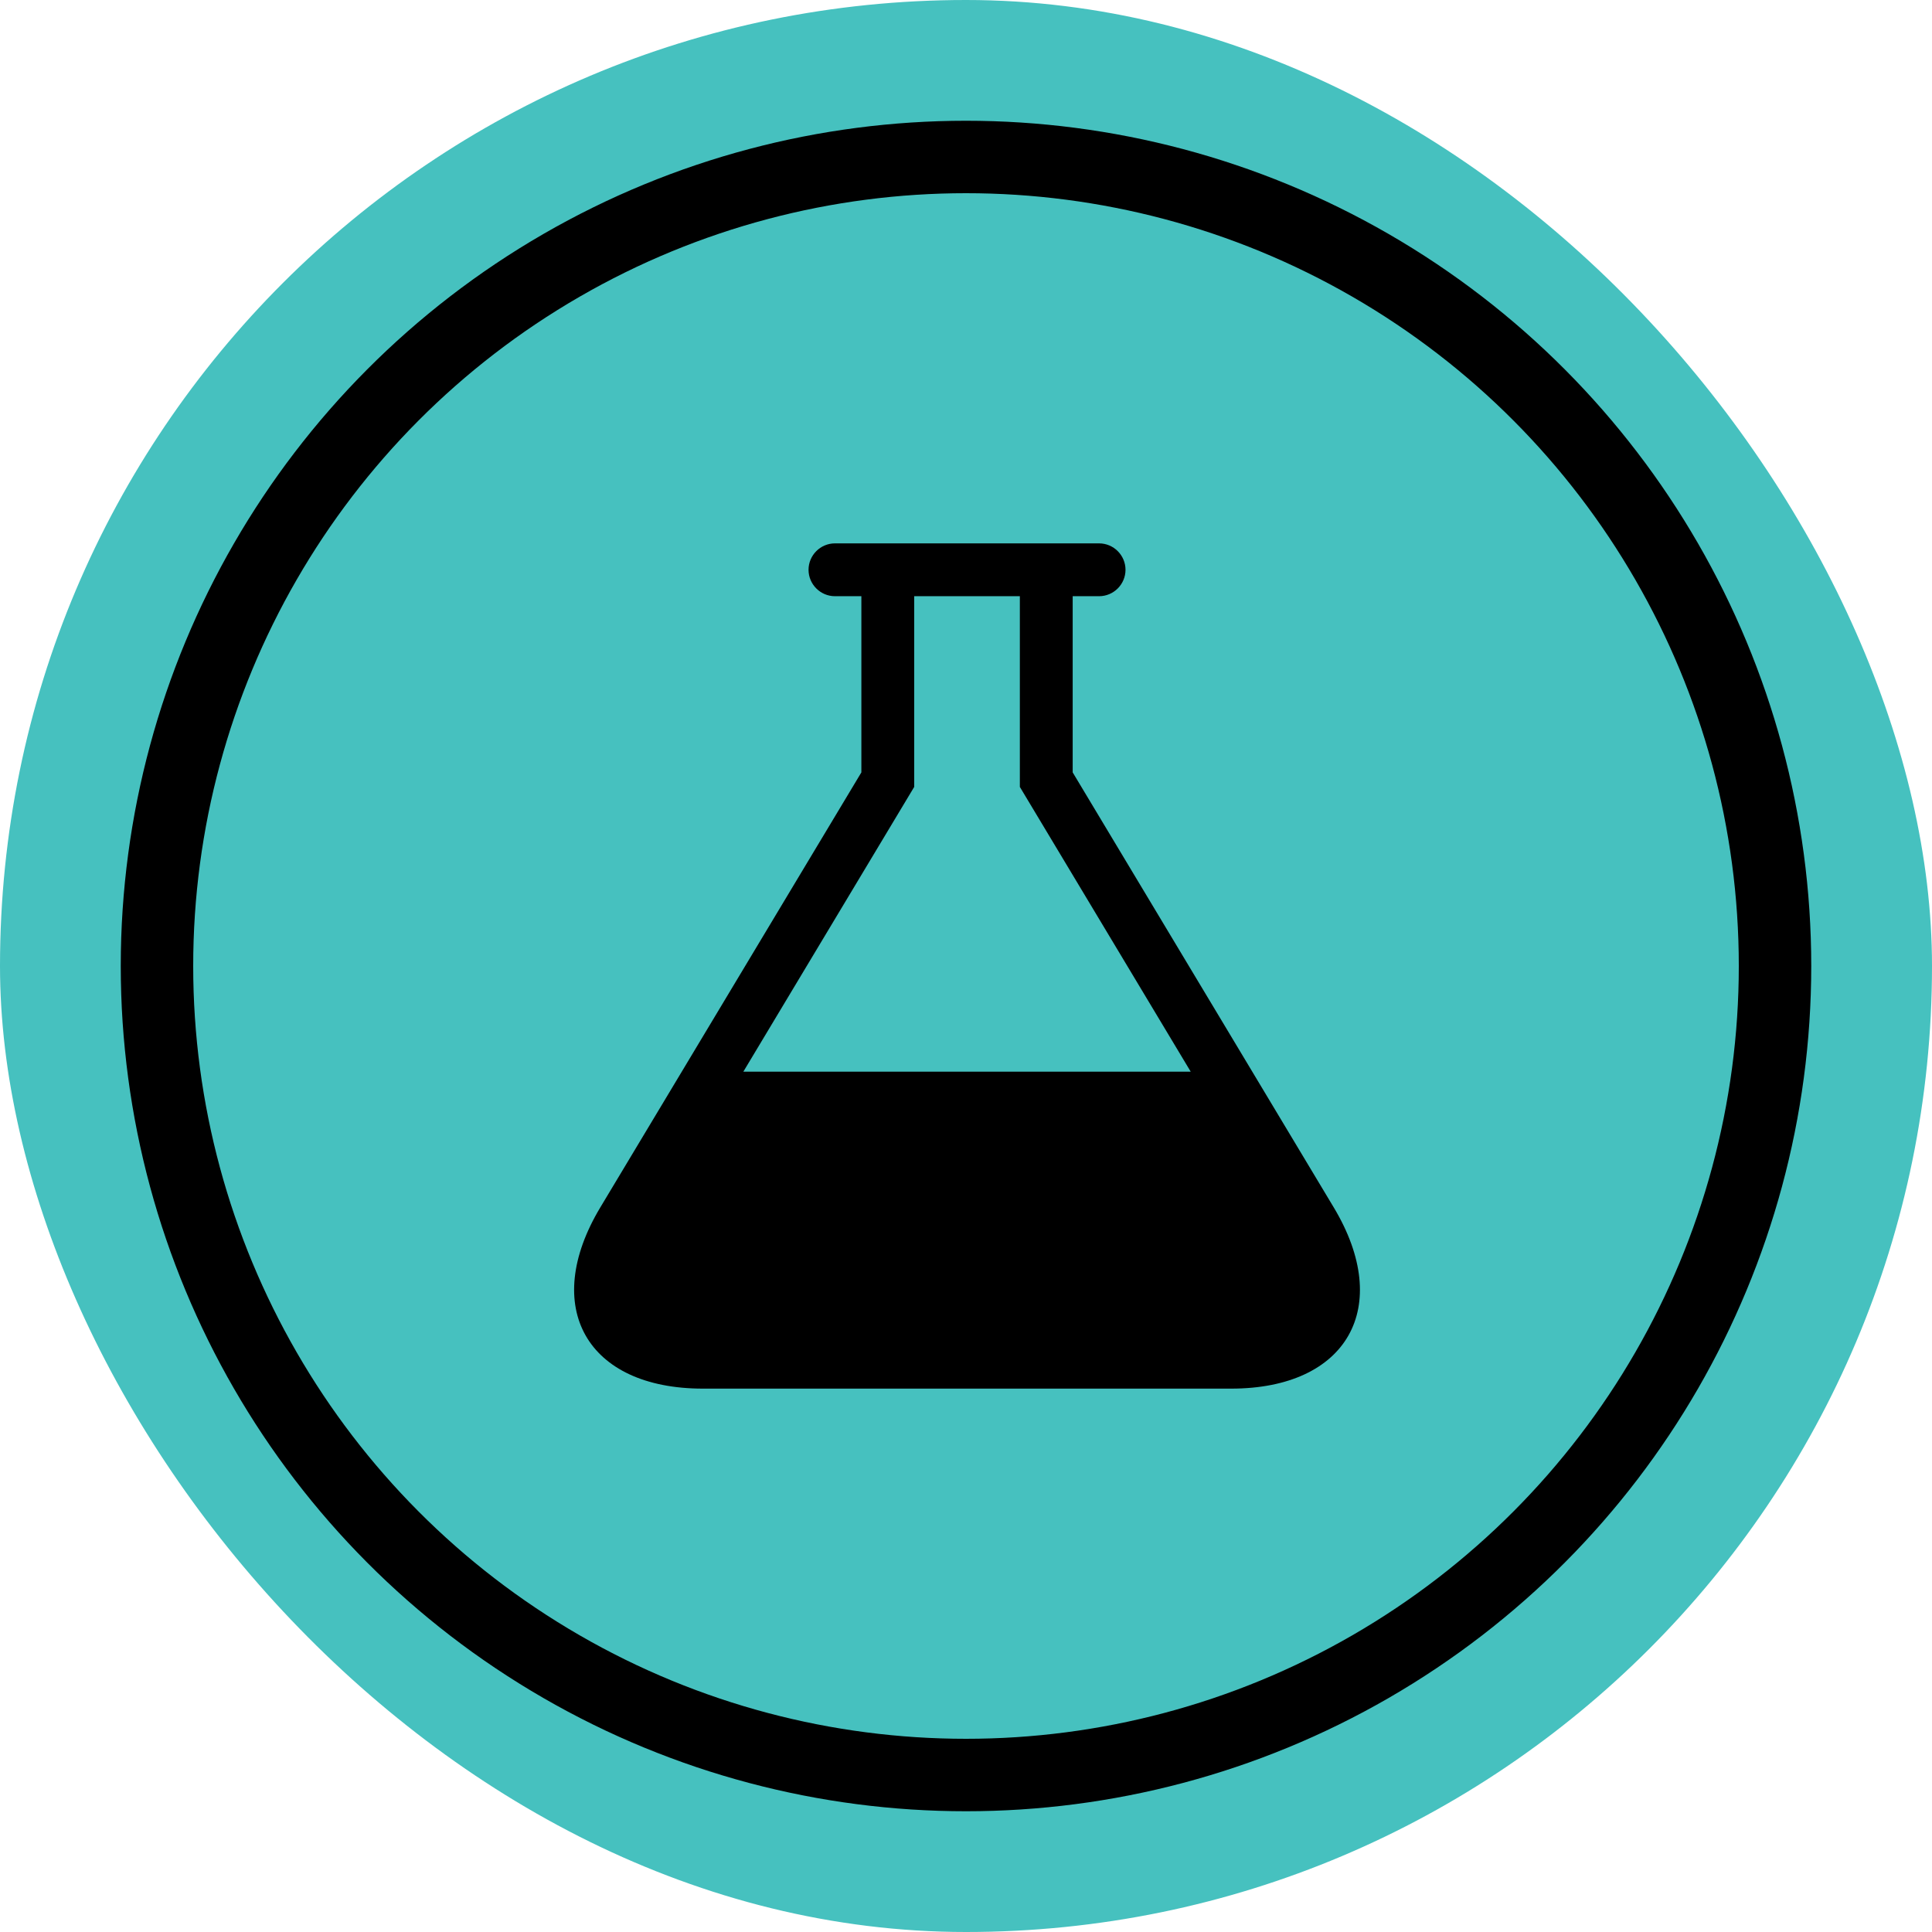
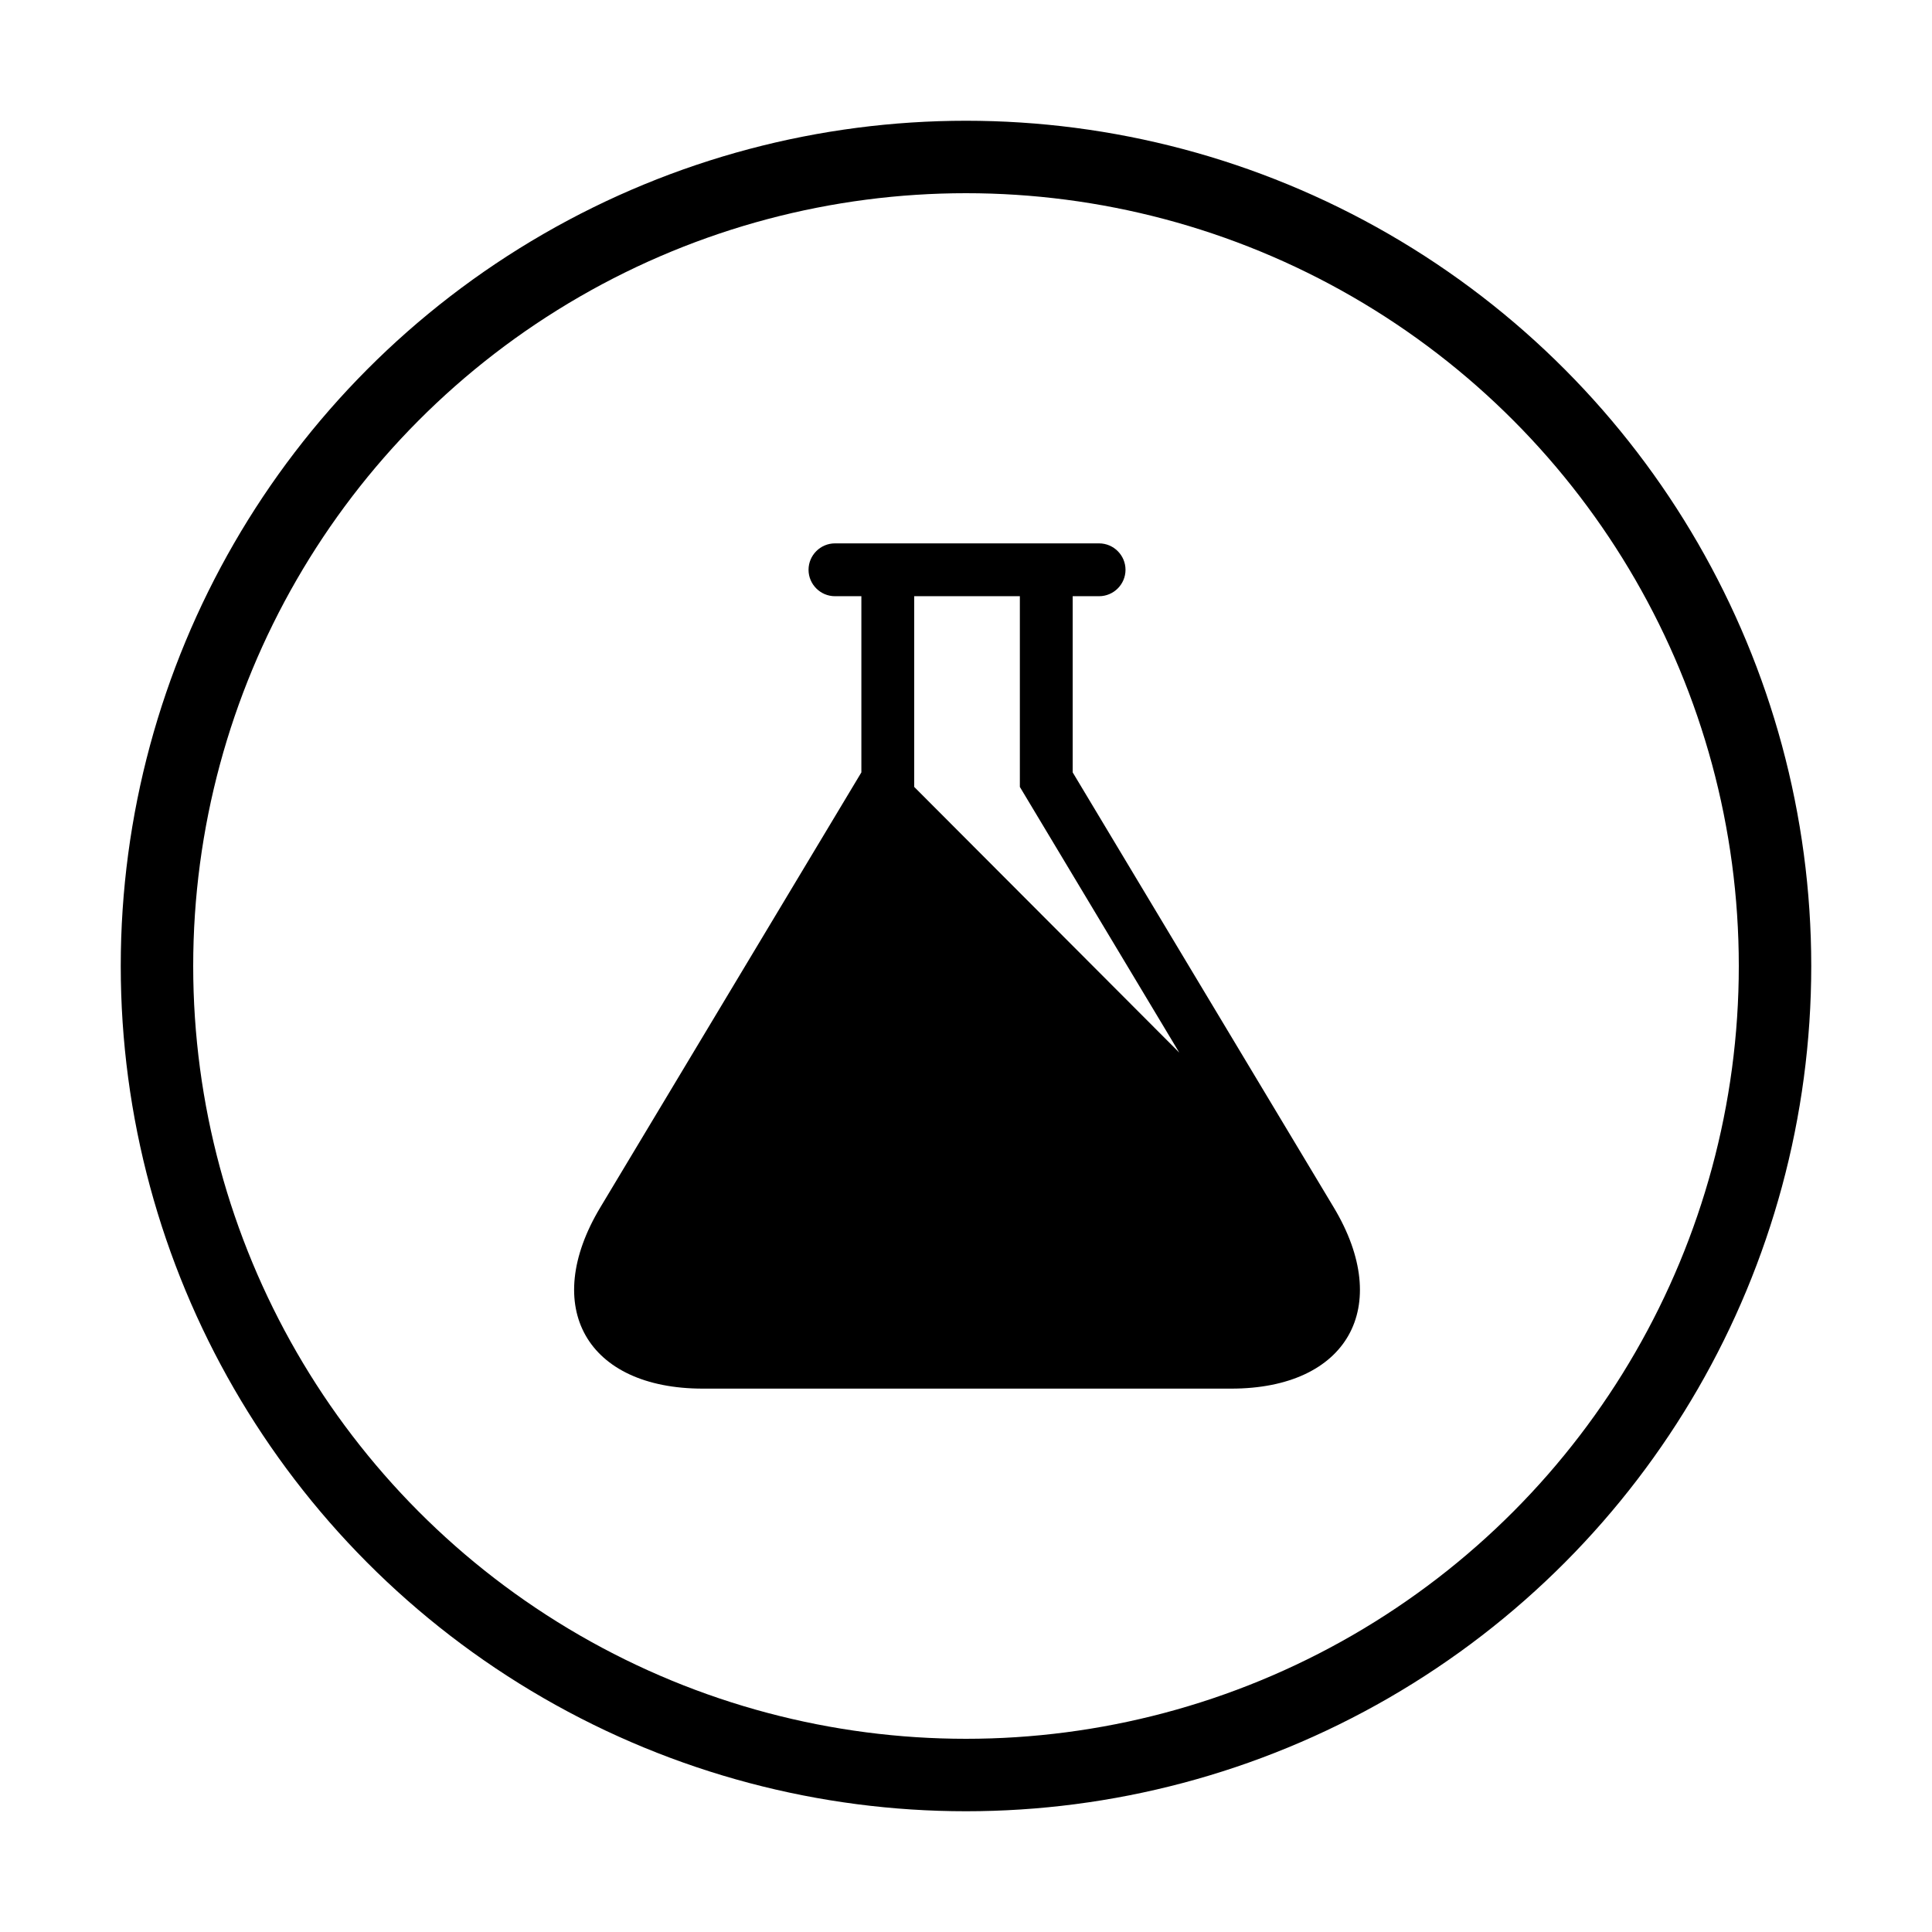
<svg xmlns="http://www.w3.org/2000/svg" fill="none" viewBox="0 0 160 160" height="160" width="160">
  <g clip-path="url(#clip0_170_141)">
-     <rect fill="#46C1BF" rx="80" height="160" width="160" />
-     <path fill="black" d="M110.456 99.994L88.835 63.966V49.375H91.022C92.225 49.375 93.21 48.391 93.21 47.188C93.21 45.984 92.225 45 91.022 45H69.147C67.944 45 66.96 45.984 66.96 47.188C66.96 48.391 67.944 49.375 69.147 49.375H71.335V63.966L49.714 99.994C44.761 108.245 48.585 115 58.21 115H101.96C111.585 115 115.409 108.249 110.456 99.994ZM61.561 88.75L75.71 65.169V49.375H84.46V65.169L98.609 88.75H61.561Z" />
+     <path fill="black" d="M110.456 99.994L88.835 63.966V49.375H91.022C92.225 49.375 93.21 48.391 93.21 47.188C93.21 45.984 92.225 45 91.022 45H69.147C67.944 45 66.96 45.984 66.96 47.188C66.96 48.391 67.944 49.375 69.147 49.375H71.335V63.966L49.714 99.994C44.761 108.245 48.585 115 58.21 115H101.96C111.585 115 115.409 108.249 110.456 99.994ZL75.71 65.169V49.375H84.46V65.169L98.609 88.75H61.561Z" />
    <circle stroke-width="6" stroke="black" r="67" cy="80" cx="80" />
  </g>
  <defs>
    <clipPath id="clip0_170_141">
      <rect fill="white" rx="80" height="160" width="160" />
    </clipPath>
  </defs>
</svg>